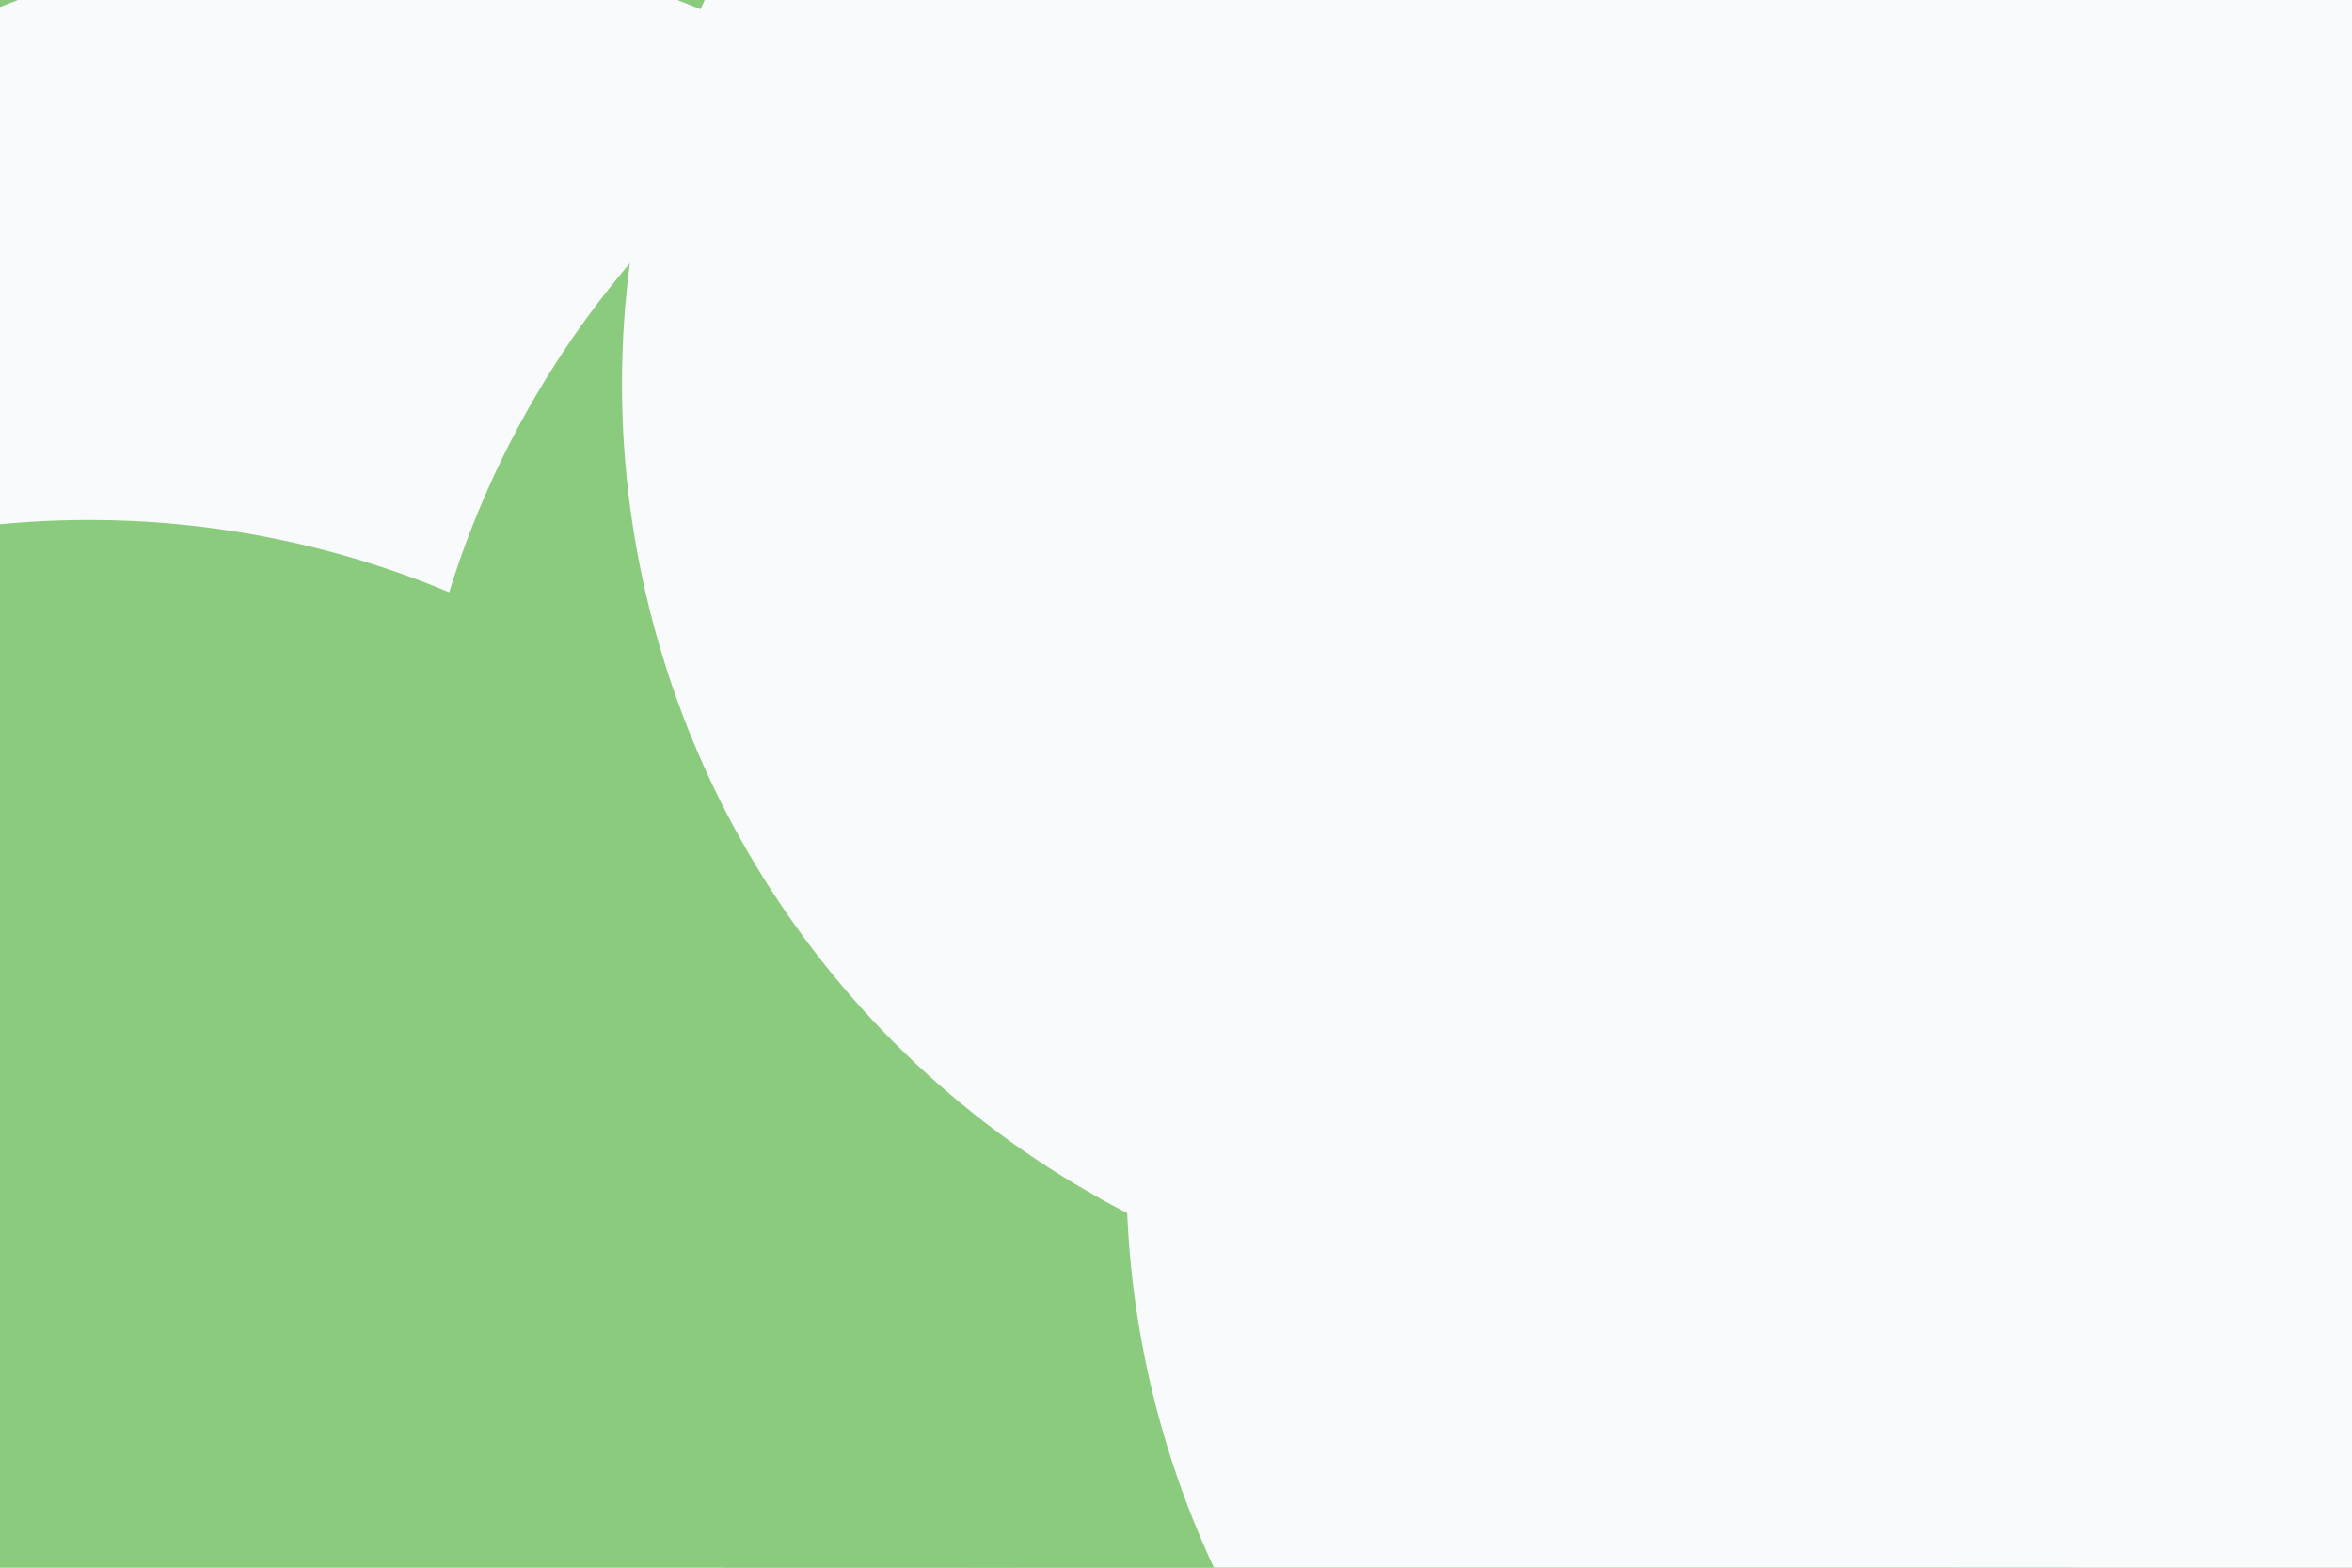
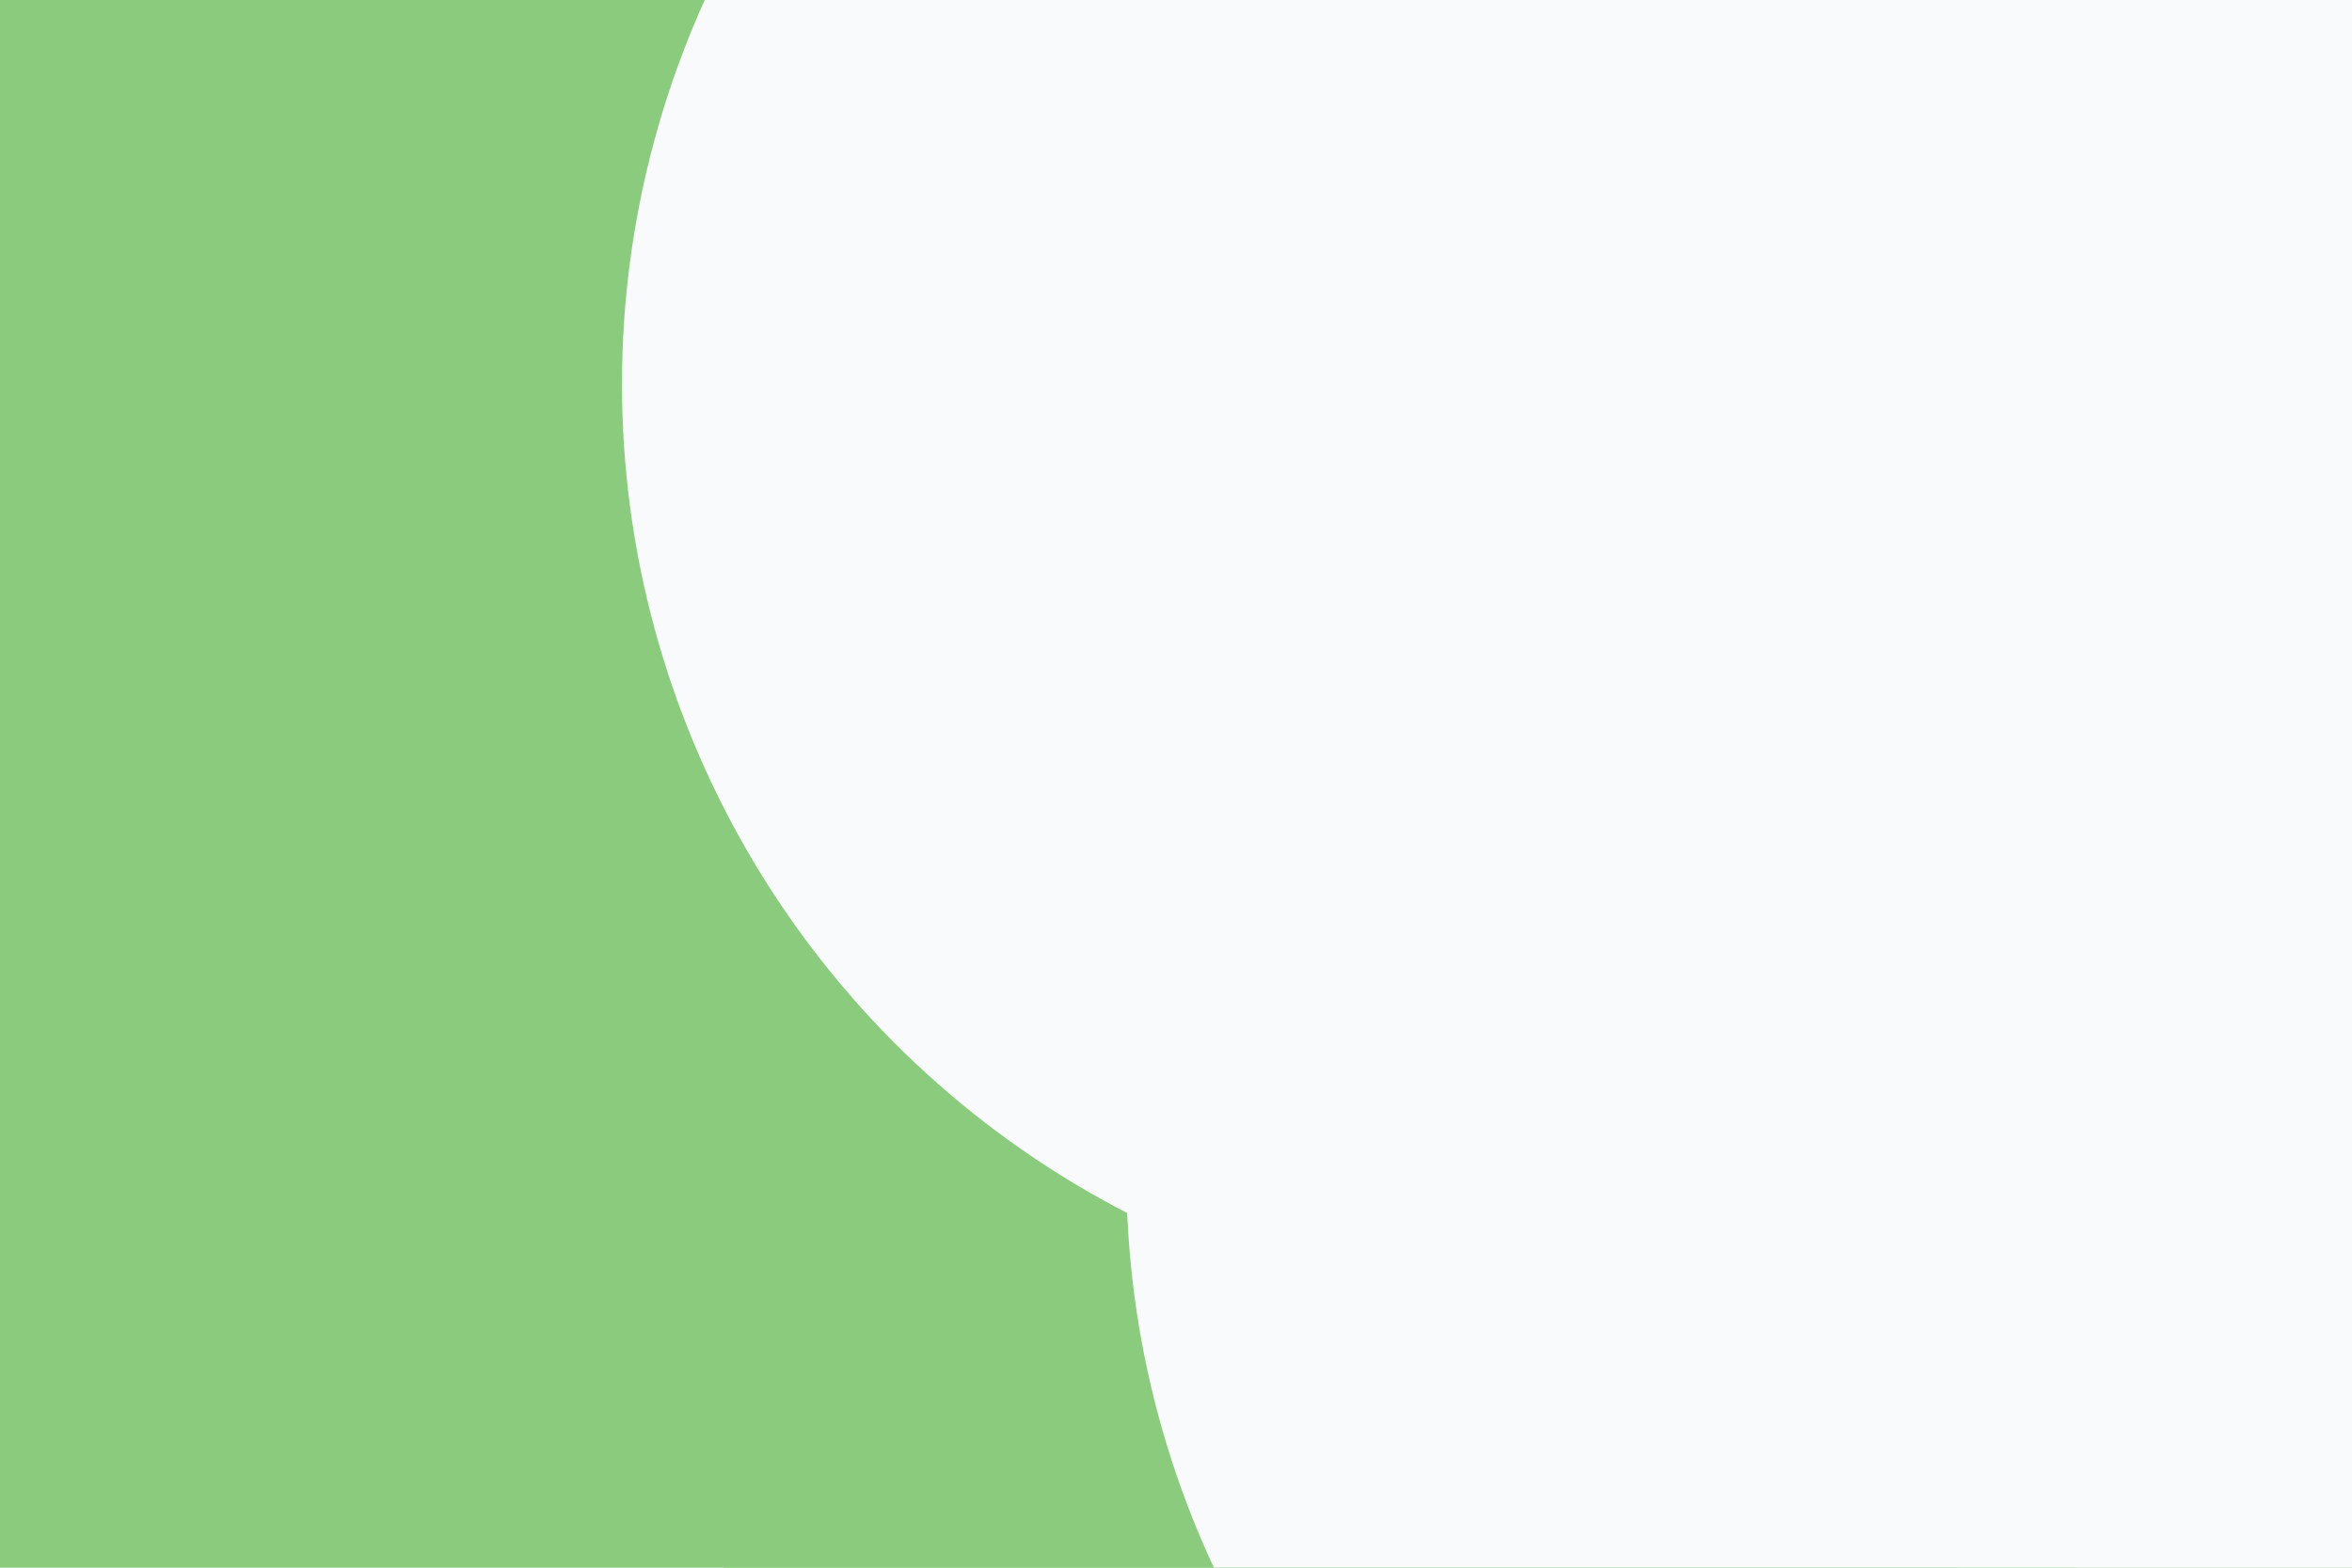
<svg xmlns="http://www.w3.org/2000/svg" id="visual" viewBox="0 0 900 600" width="900" height="600" version="1.1">
  <defs>
    <filter id="blur1" x="-10%" y="-10%" width="120%" height="120%">
      <feFlood flood-opacity="0" result="BackgroundImageFix" />
      <feBlend mode="normal" in="SourceGraphic" in2="BackgroundImageFix" result="shape" />
      <feGaussianBlur stdDeviation="161" result="effect1_foregroundBlur" />
    </filter>
  </defs>
  <rect width="900" height="600" fill="#8bcb7d" />
  <g filter="url(#blur1)">
-     <circle cx="133" cy="334" fill="#f9fafb" r="357" />
    <circle cx="513" cy="332" fill="#8bcb7d" r="357" />
    <circle cx="854" cy="248" fill="#f9fafb" r="357" />
    <circle cx="788" cy="449" fill="#f9fafb" r="357" />
-     <circle cx="34" cy="556" fill="#8bcb7d" r="357" />
    <circle cx="595" cy="147" fill="#f9fafb" r="357" />
  </g>
</svg>